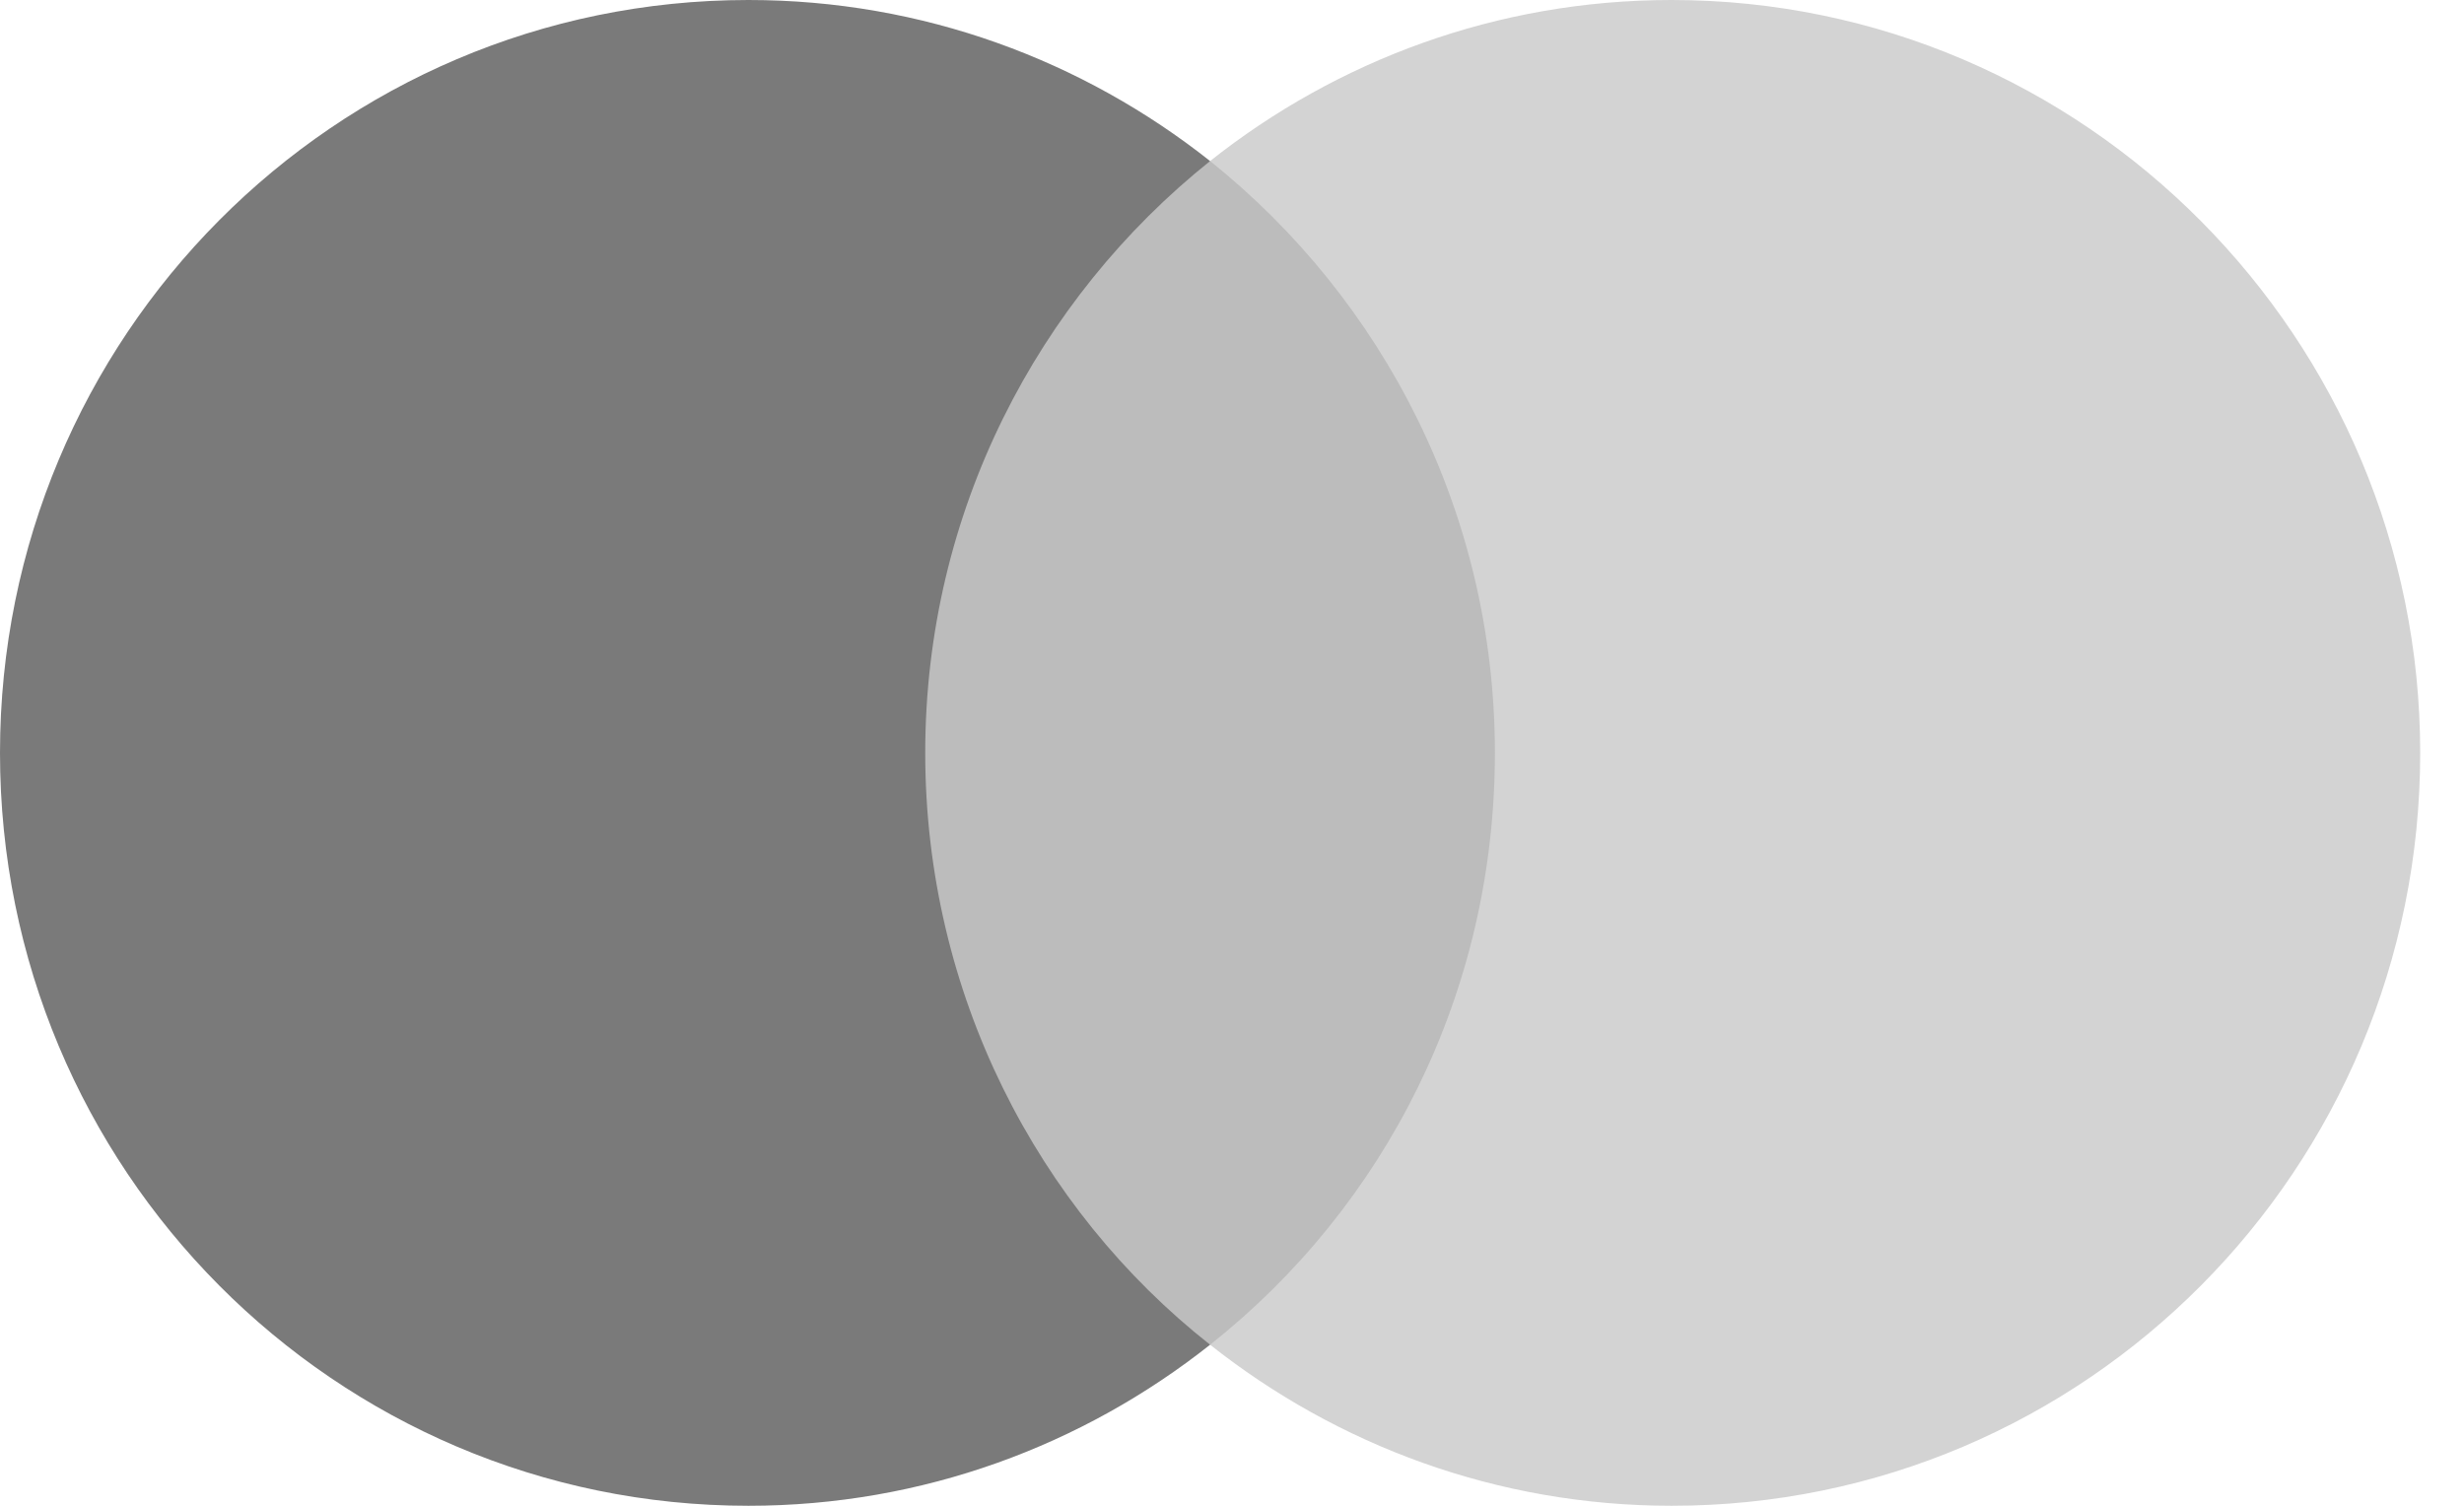
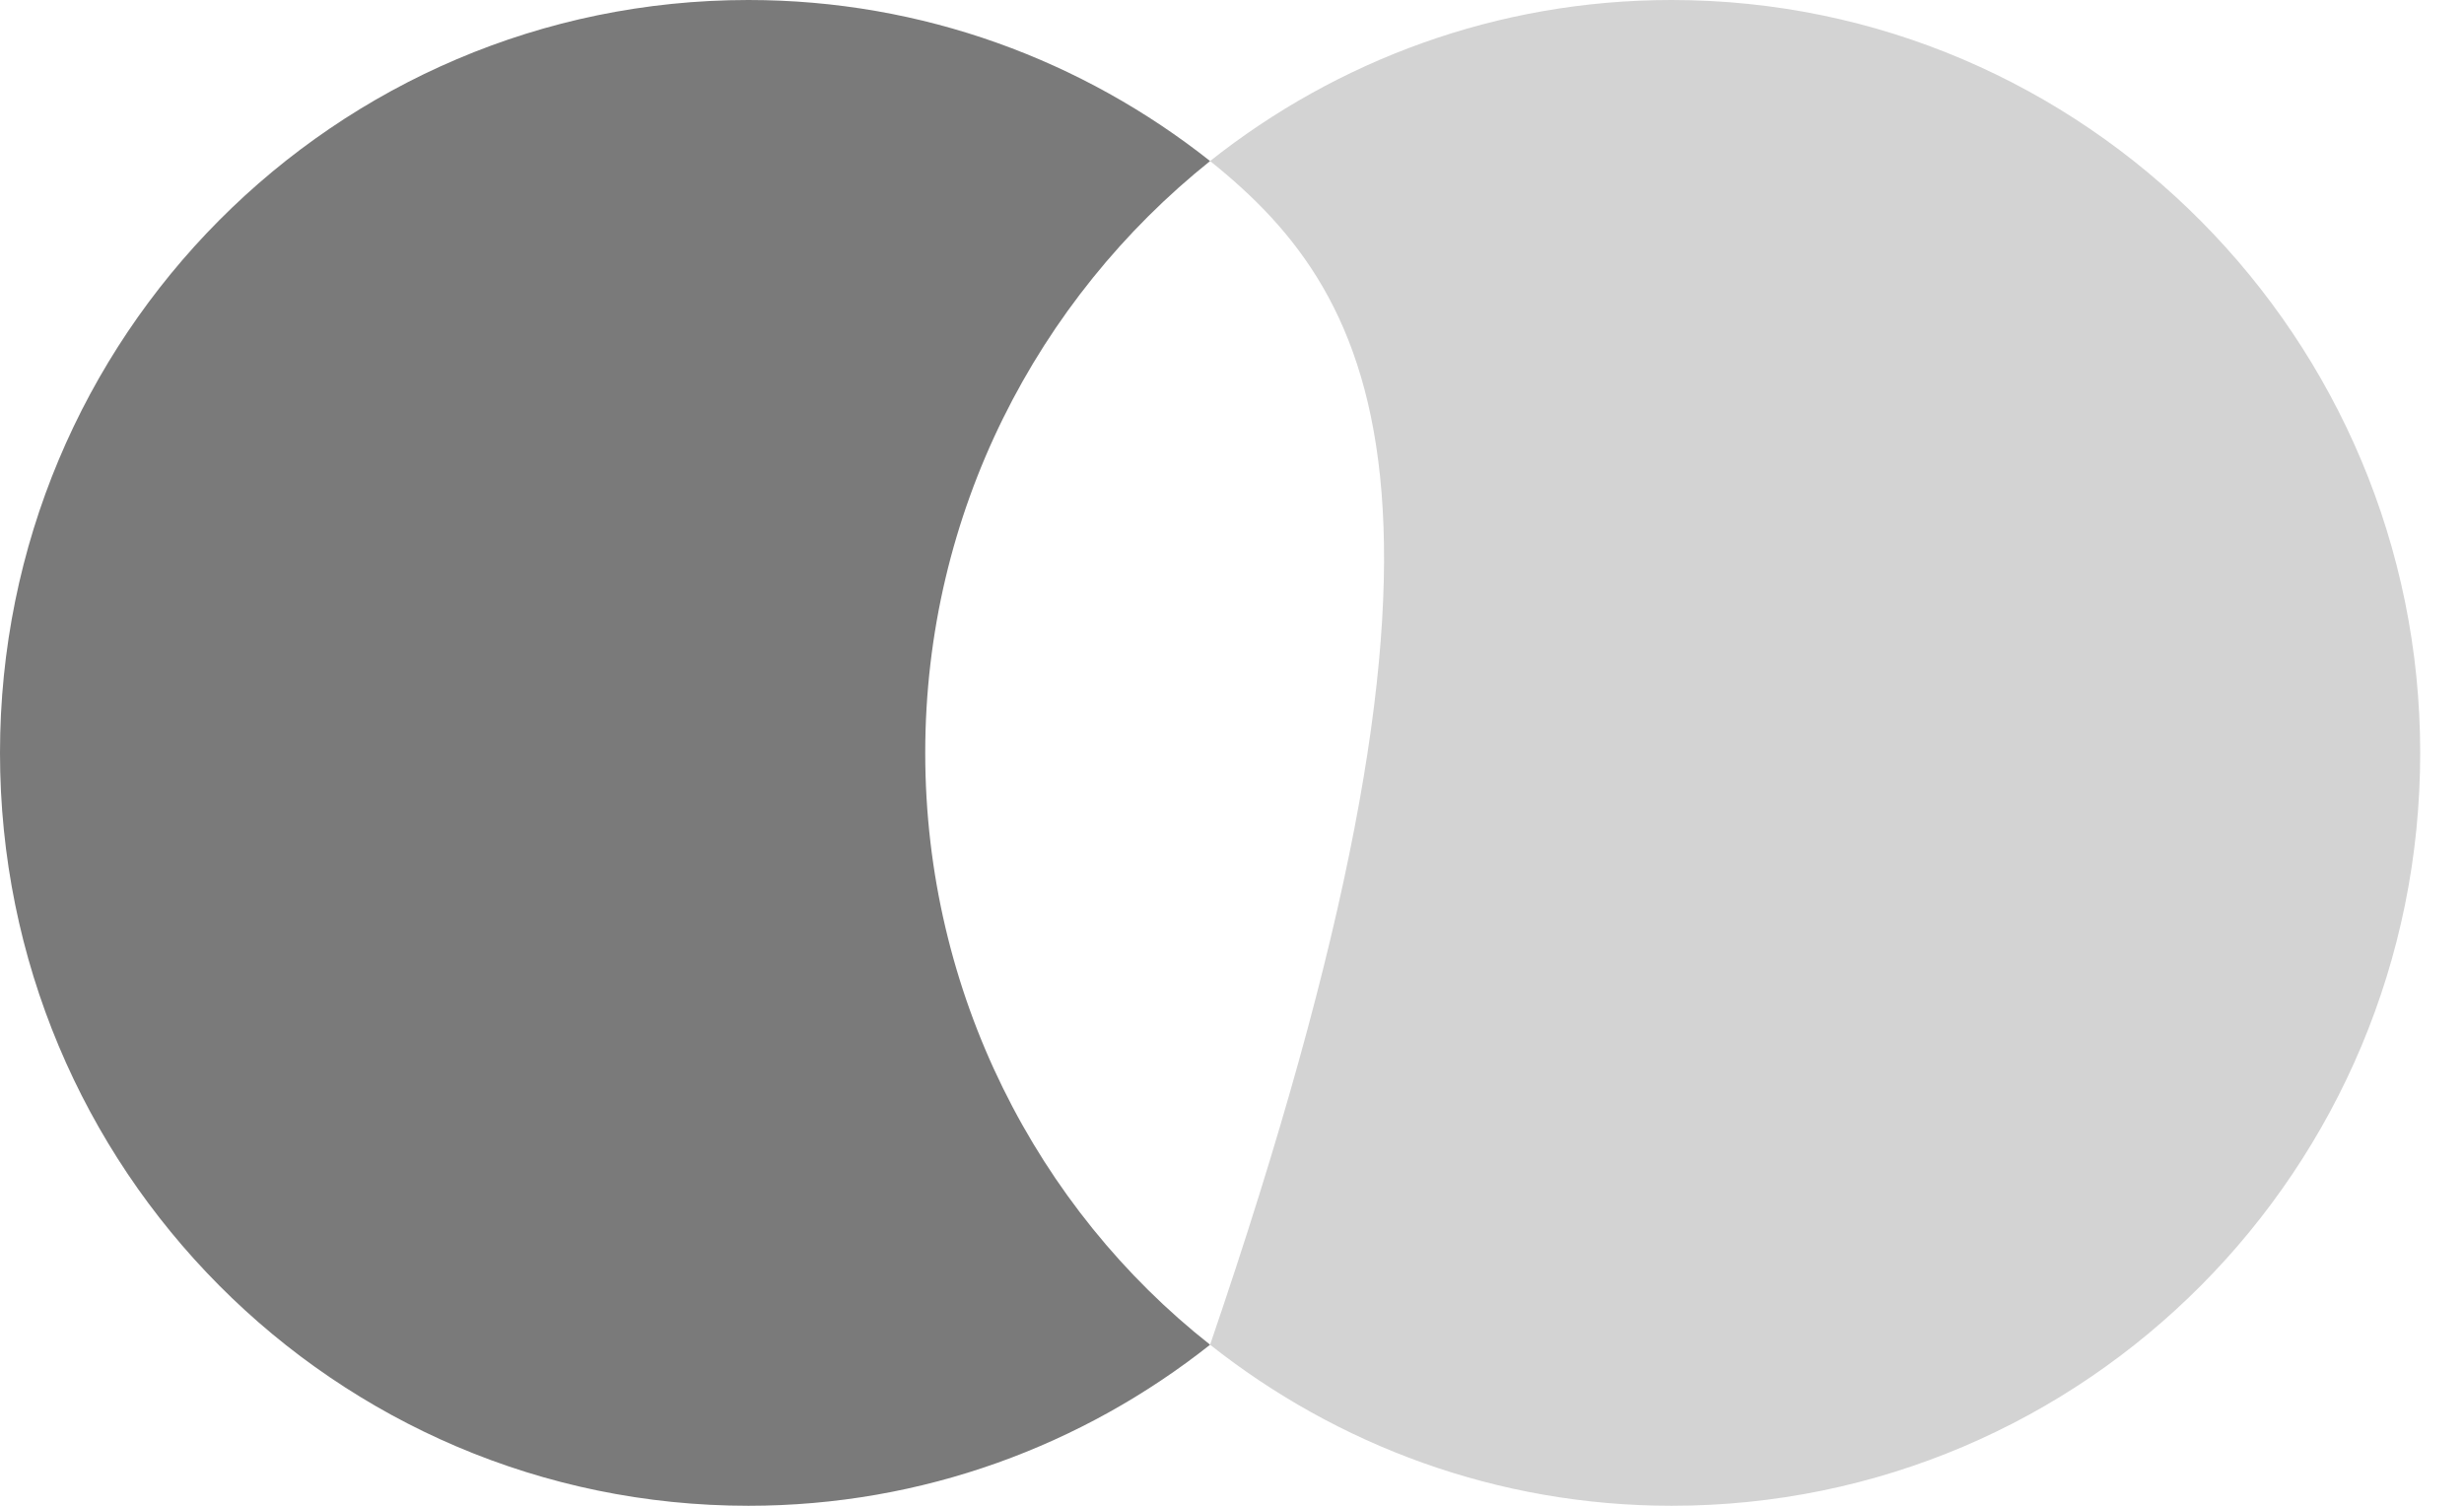
<svg xmlns="http://www.w3.org/2000/svg" width="36" height="22" viewBox="0 0 36 22" fill="none">
-   <path d="M22.45 2.353H12.881V19.647H22.45V2.353Z" fill="#7A7A7A" fill-opacity="0.5" />
  <path d="M13.518 11C13.518 7.486 15.16 4.368 17.68 2.353C15.826 0.886 13.486 0 10.935 0C4.891 0 0 4.92 0 11C0 17.08 4.891 22 10.935 22C13.486 22 15.826 21.114 17.68 19.647C15.157 17.66 13.518 14.514 13.518 11Z" fill="#7A7A7A" />
-   <path d="M35.36 11C35.36 17.08 30.469 22 24.425 22C21.873 22 19.534 21.114 17.68 19.647C20.231 17.628 21.841 14.514 21.841 11C21.841 7.486 20.199 4.368 17.68 2.353C19.53 0.886 21.87 0 24.421 0C30.469 0 35.36 4.952 35.36 11Z" fill="#D3D3D3" />
+   <path d="M35.36 11C35.36 17.08 30.469 22 24.425 22C21.873 22 19.534 21.114 17.68 19.647C21.841 7.486 20.199 4.368 17.68 2.353C19.53 0.886 21.87 0 24.421 0C30.469 0 35.36 4.952 35.36 11Z" fill="#D3D3D3" />
</svg>